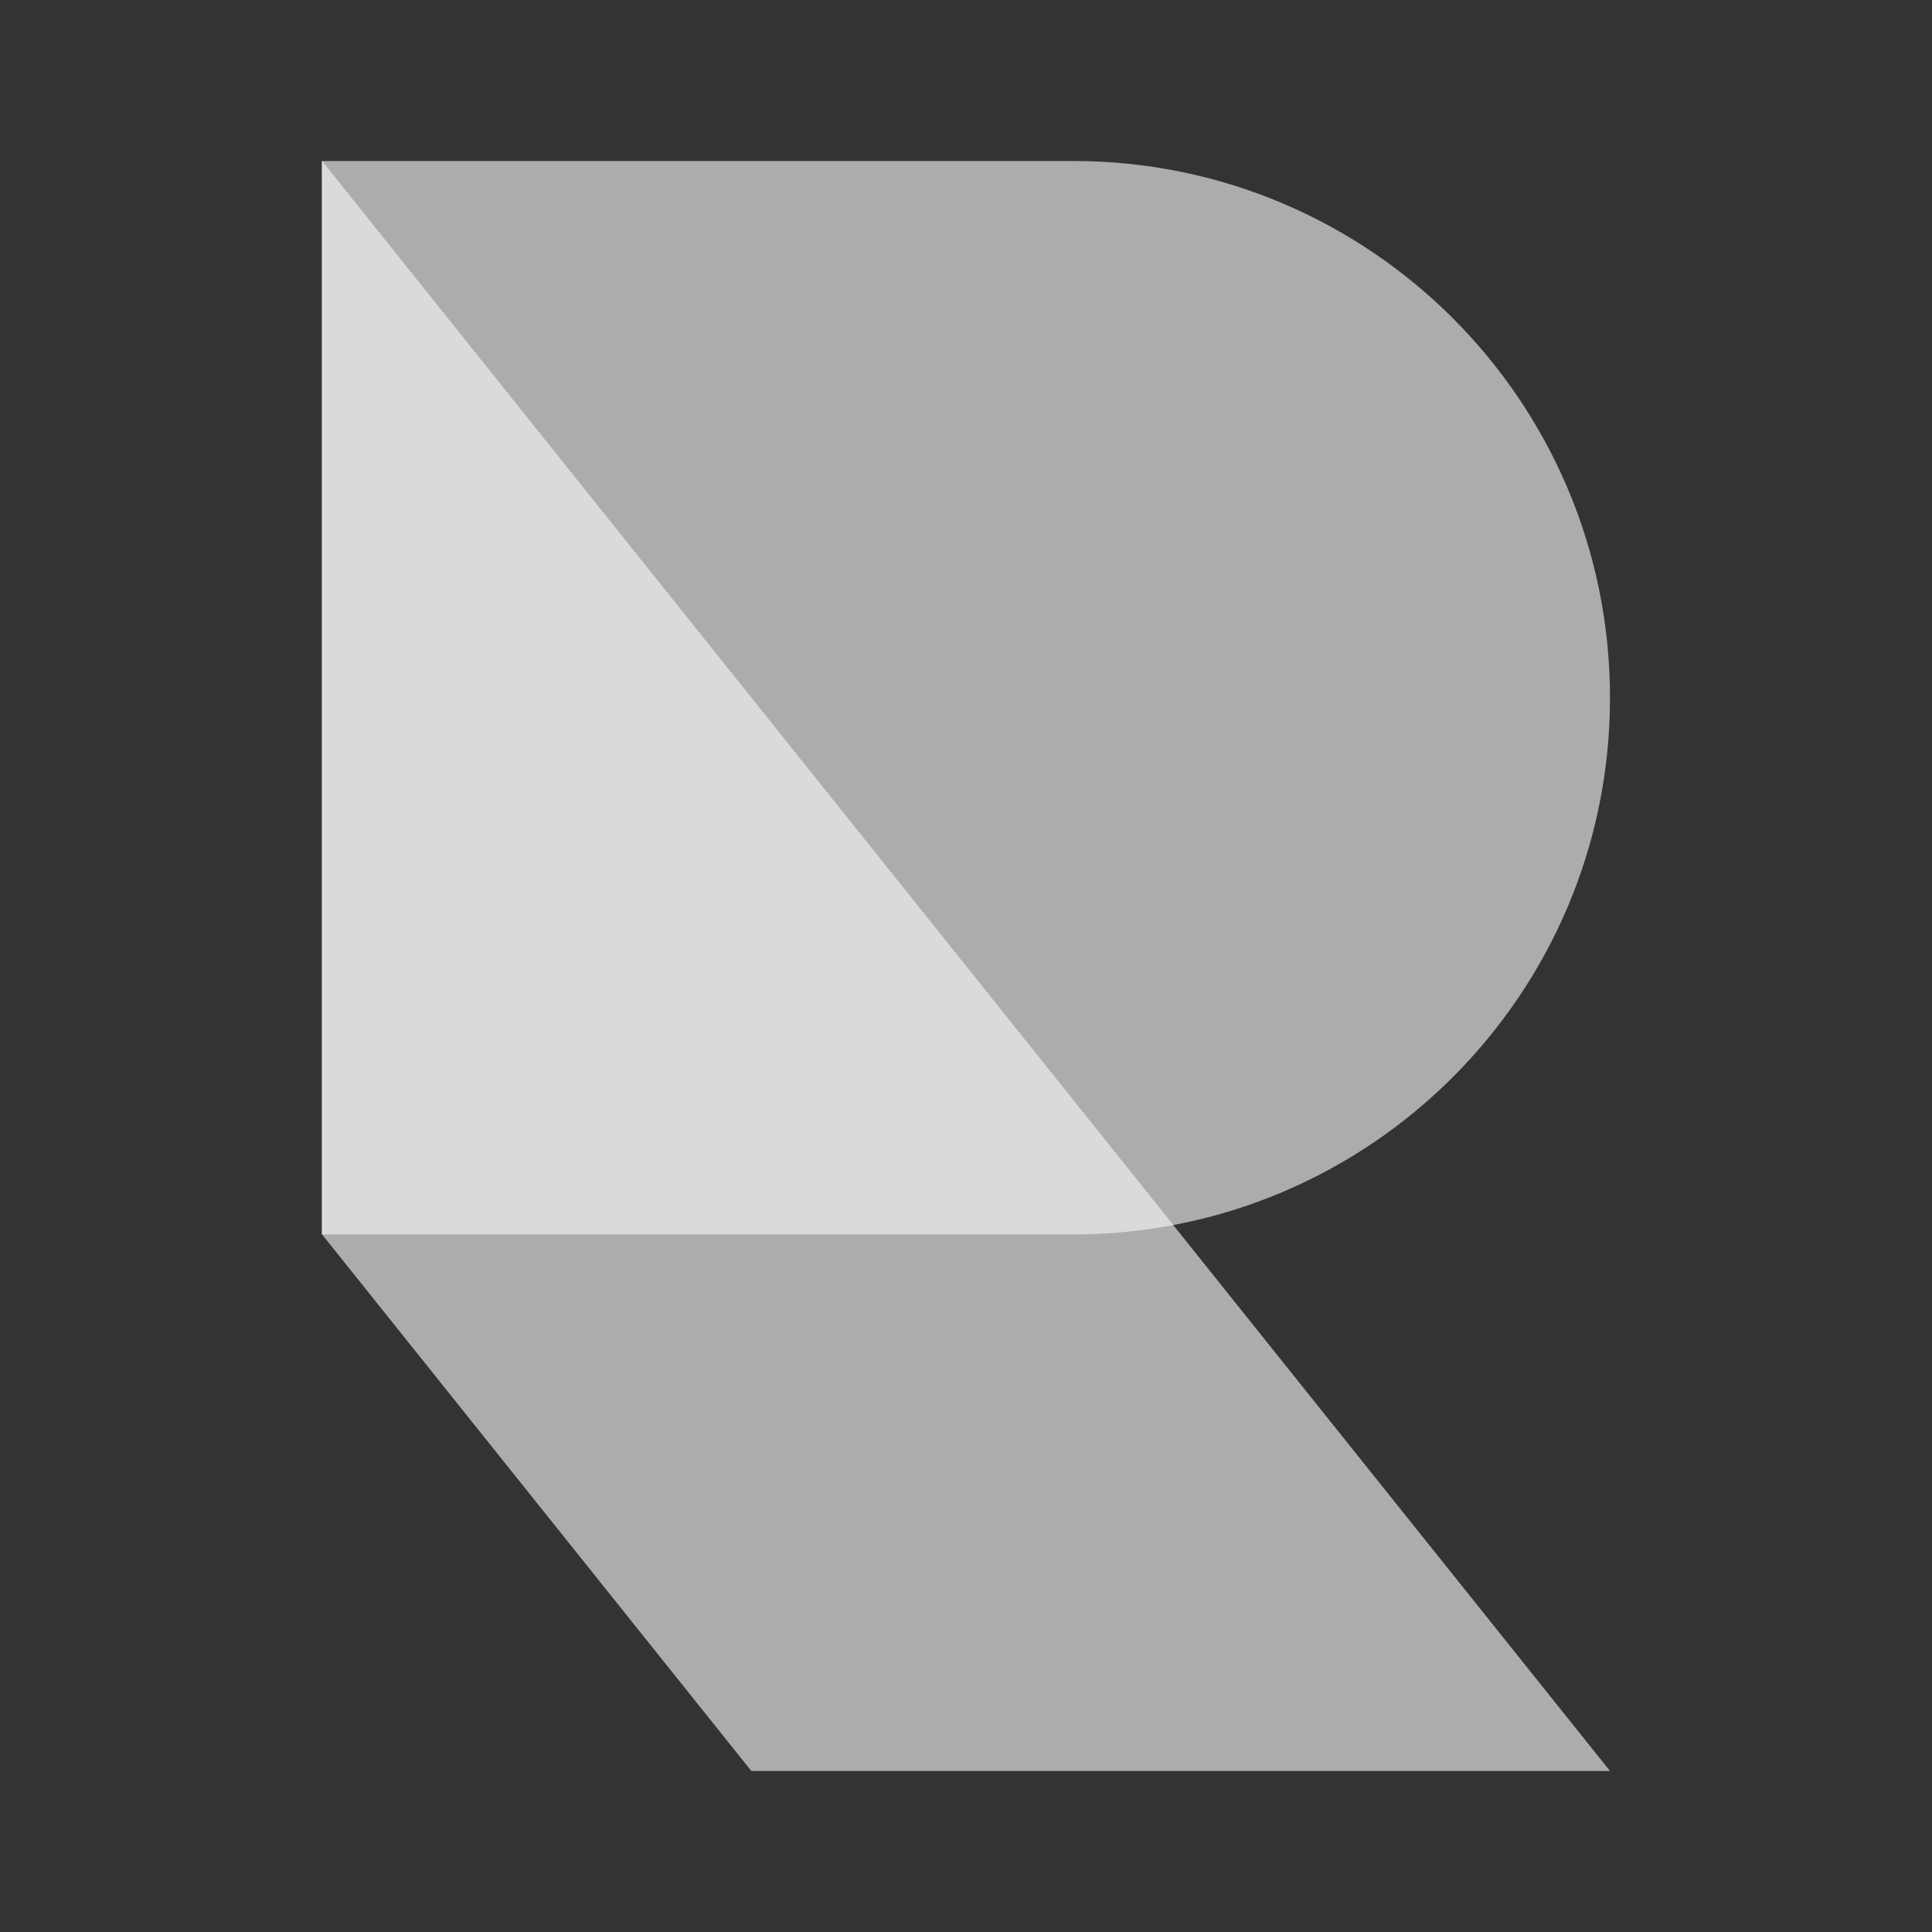
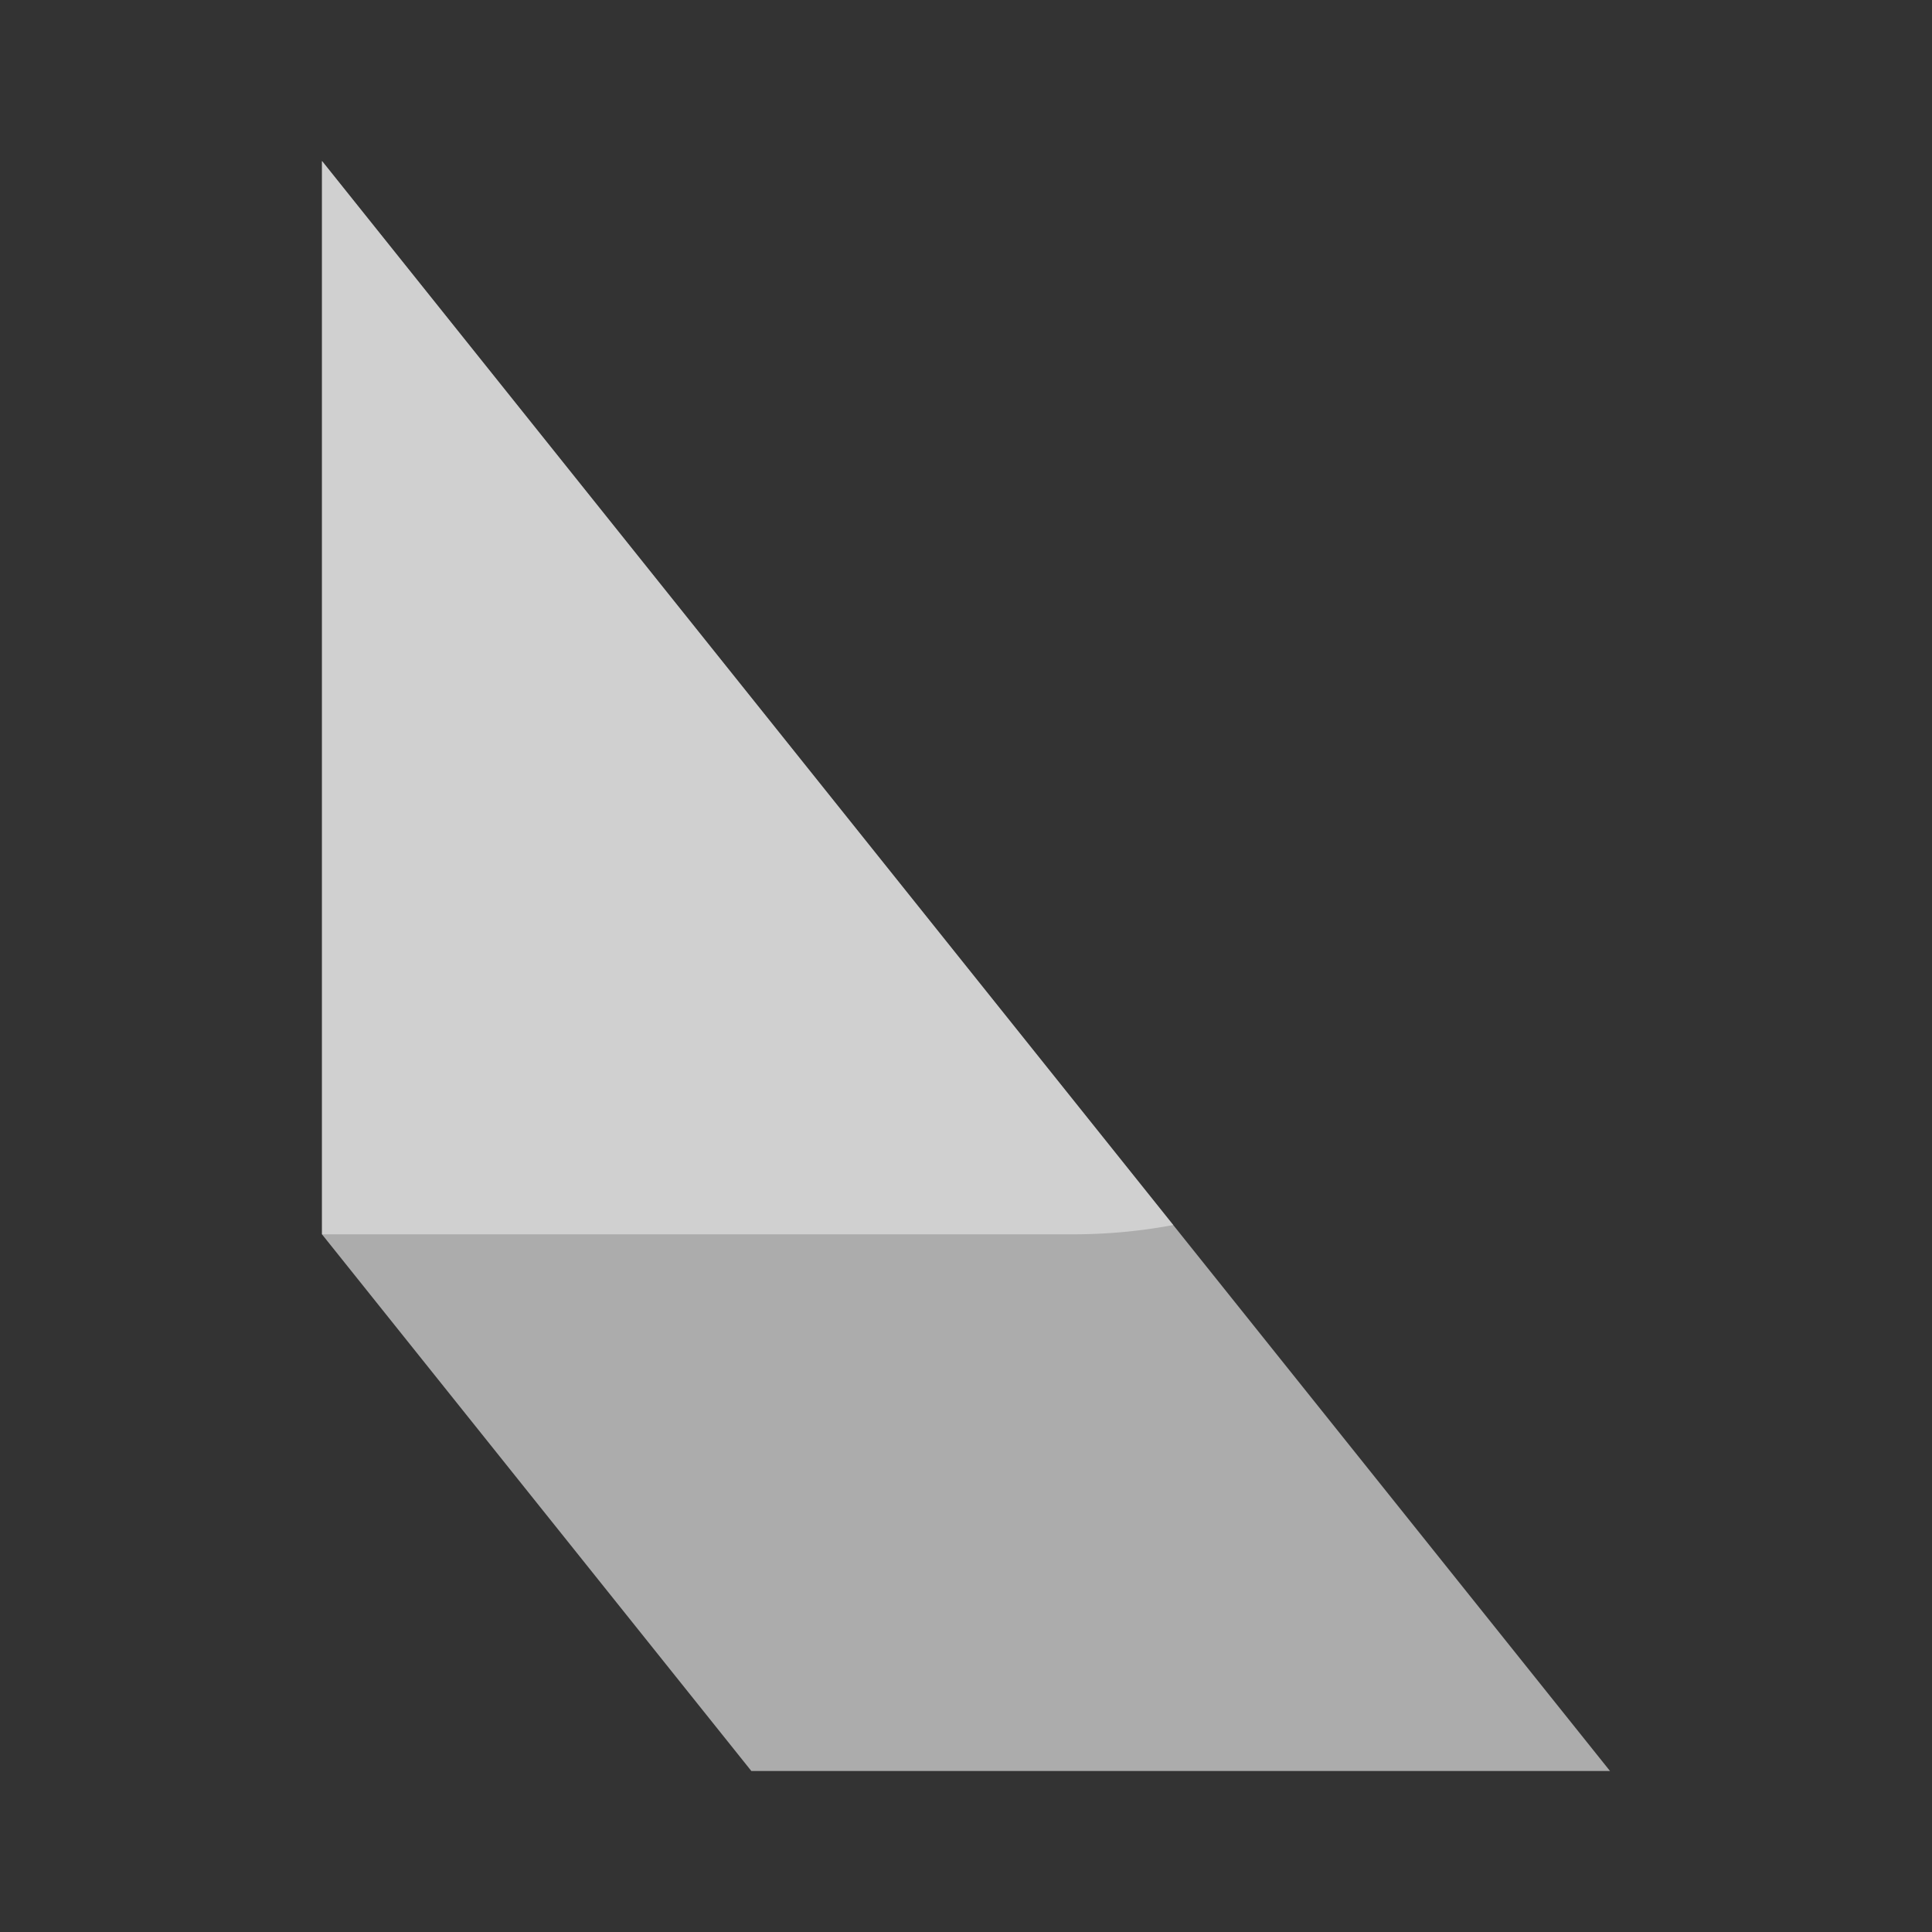
<svg xmlns="http://www.w3.org/2000/svg" width="48" height="48" fill="none">
  <rect width="100%" height="100%" fill="#333333" stroke="none" />
  <g fill="#fff" opacity=".84">
-     <path d="M26.667 30.667C34.03 30.667 40 24.697 40 17.333 40 9.97 34.03 4 26.667 4H8v26.667h18.667Z" opacity=".7" />
    <path d="m8 4 32 40H18.667L8 30.667V4Z" opacity=".7" />
    <path d="M29.149 30.436a13.44 13.44 0 0 1-2.482.23H8V4l21.149 26.436Z" opacity=".7" />
  </g>
</svg>